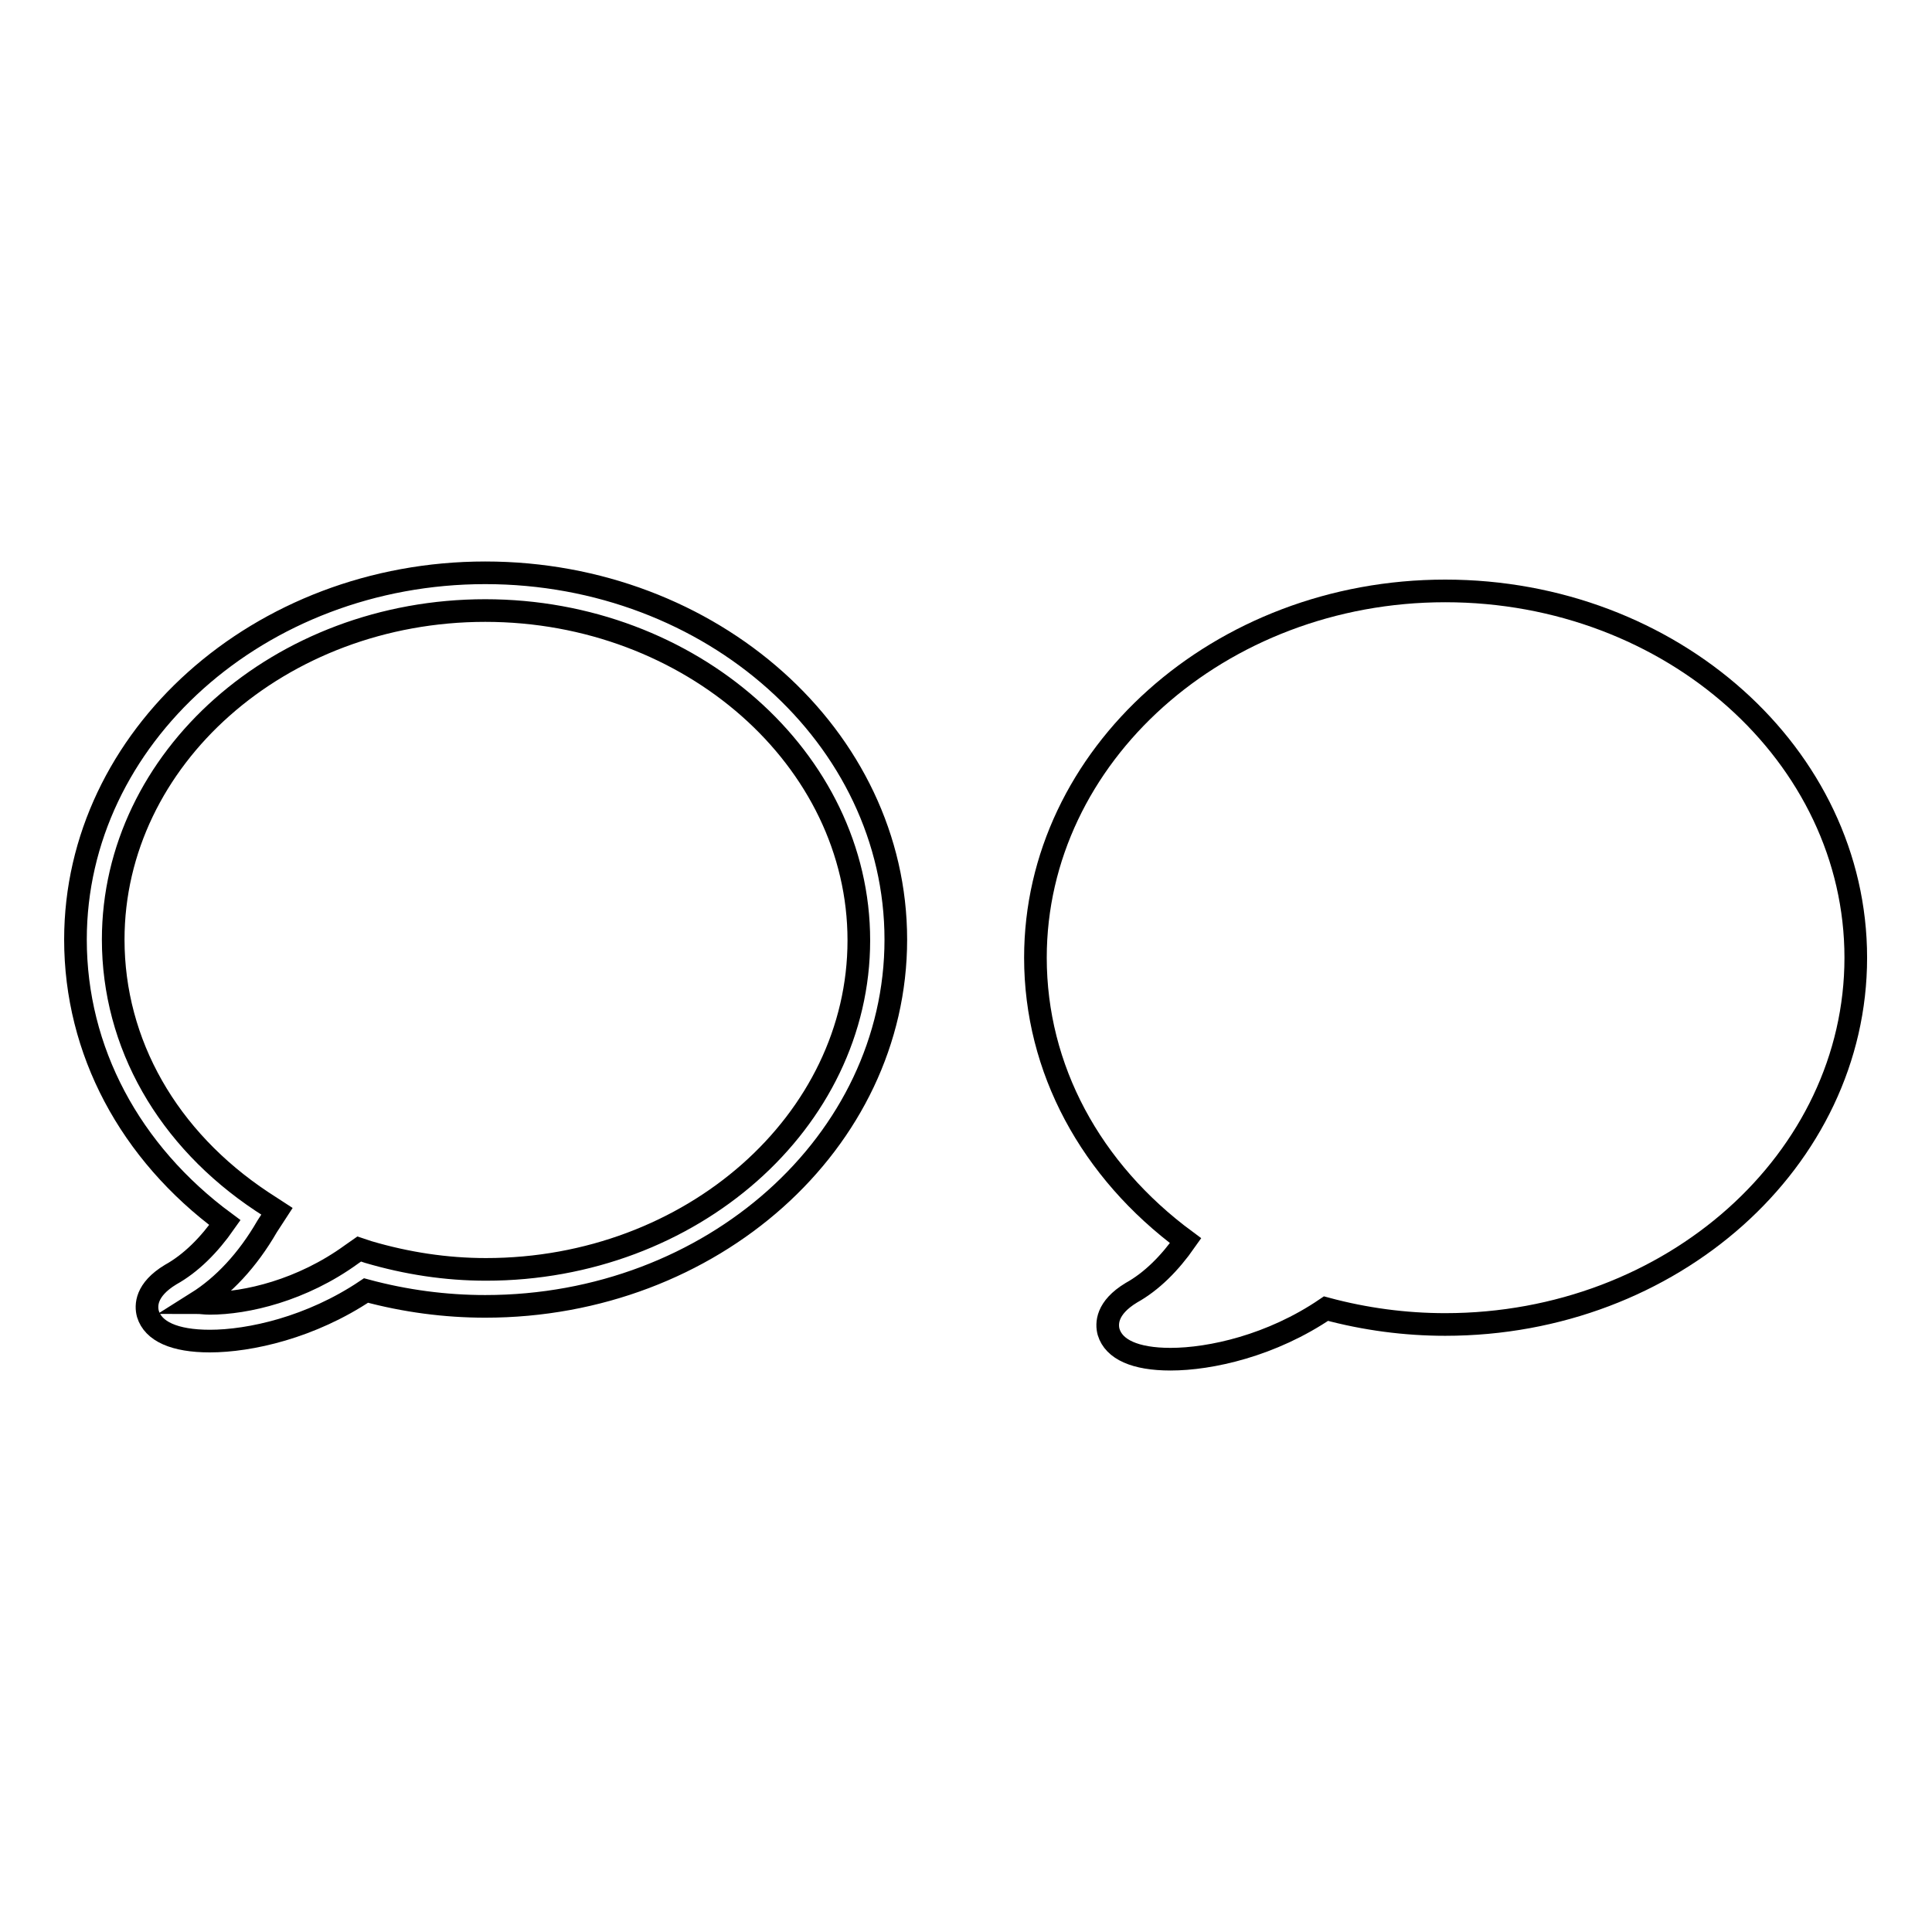
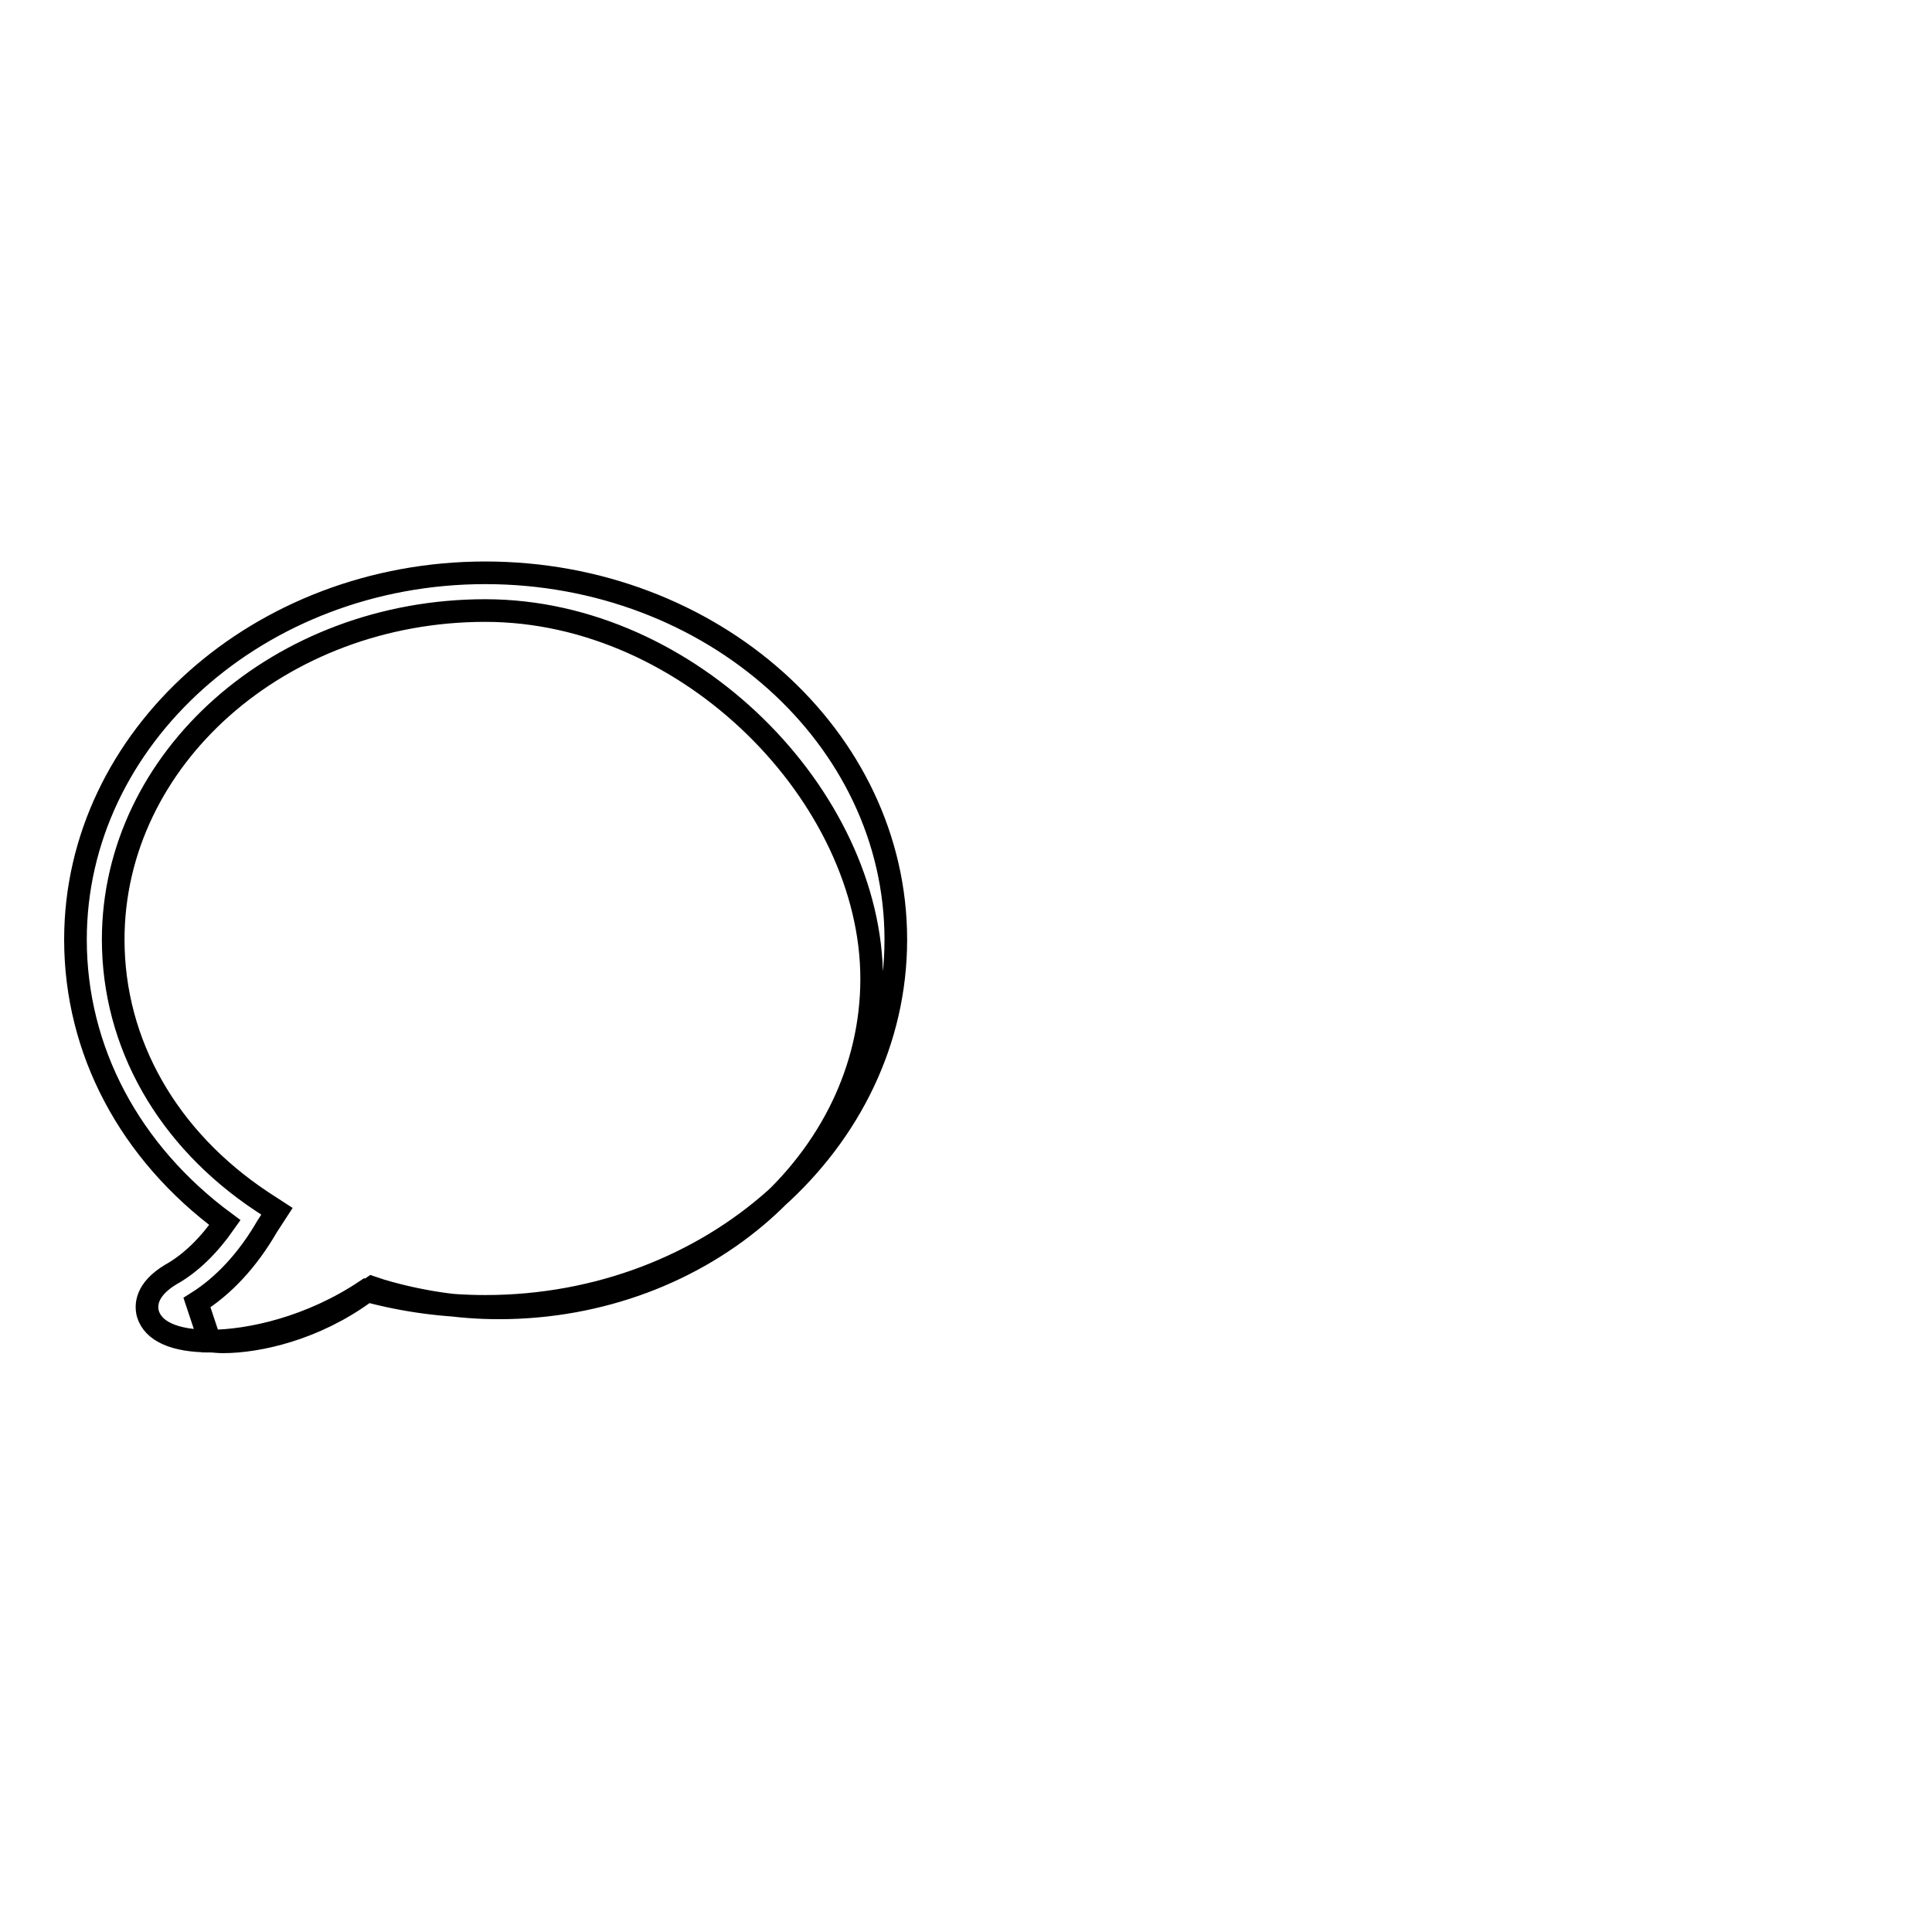
<svg xmlns="http://www.w3.org/2000/svg" version="1.1" x="0px" y="0px" viewBox="0 0 256 256" enable-background="new 0 0 256 256" xml:space="preserve">
  <g>
    <g>
-       <path stroke-width="3" fill-opacity="0" stroke="#000000" d="M27.8,177.7c-4.7,0-7.5-1.3-8.2-3.6c-0.3-1.1-0.3-3.2,3-5.2c2.7-1.5,5.1-3.9,7.2-6.9C17.2,152.7,10,139.2,10,124.5c0-26.8,24.4-48.6,54.3-48.6c30,0,54.4,21.8,54.4,48.6c0,26.8-24.4,48.6-54.4,48.6c-5.3,0-10.6-0.7-15.8-2.1C41.2,175.9,33.1,177.7,27.8,177.7z M26.1,172.6c0.5,0,1,0.1,1.7,0.1c4.8,0,12.2-1.7,18.8-6.5l1-0.7l1.2,0.4c5.1,1.5,10.3,2.3,15.6,2.3c27.2,0,49.4-19.6,49.4-43.6S91.5,80.9,64.3,80.9c-27.2,0-49.3,19.6-49.3,43.6c0,13.8,7.2,26.4,19.7,34.7l2,1.3l-1.3,2C32.8,167,29.6,170.4,26.1,172.6z" />
-       <path stroke-width="3" fill-opacity="0" stroke="#000000" d="M155.1,180.1c-4.7,0-7.5-1.3-8.2-3.6c-0.3-1.1-0.3-3.2,3-5.2c2.7-1.5,5.1-3.9,7.2-6.9c-12.6-9.3-19.9-22.8-19.9-37.5c0-26.8,24.4-48.6,54.3-48.6c30,0,54.4,21.8,54.4,48.6c0,26.8-24.4,48.6-54.4,48.6c-5.3,0-10.6-0.7-15.8-2.1C168.5,178.3,160.4,180.1,155.1,180.1z" />
+       <path stroke-width="3" fill-opacity="0" stroke="#000000" d="M27.8,177.7c-4.7,0-7.5-1.3-8.2-3.6c-0.3-1.1-0.3-3.2,3-5.2c2.7-1.5,5.1-3.9,7.2-6.9C17.2,152.7,10,139.2,10,124.5c0-26.8,24.4-48.6,54.3-48.6c30,0,54.4,21.8,54.4,48.6c0,26.8-24.4,48.6-54.4,48.6c-5.3,0-10.6-0.7-15.8-2.1C41.2,175.9,33.1,177.7,27.8,177.7z c0.5,0,1,0.1,1.7,0.1c4.8,0,12.2-1.7,18.8-6.5l1-0.7l1.2,0.4c5.1,1.5,10.3,2.3,15.6,2.3c27.2,0,49.4-19.6,49.4-43.6S91.5,80.9,64.3,80.9c-27.2,0-49.3,19.6-49.3,43.6c0,13.8,7.2,26.4,19.7,34.7l2,1.3l-1.3,2C32.8,167,29.6,170.4,26.1,172.6z" />
    </g>
  </g>
</svg>